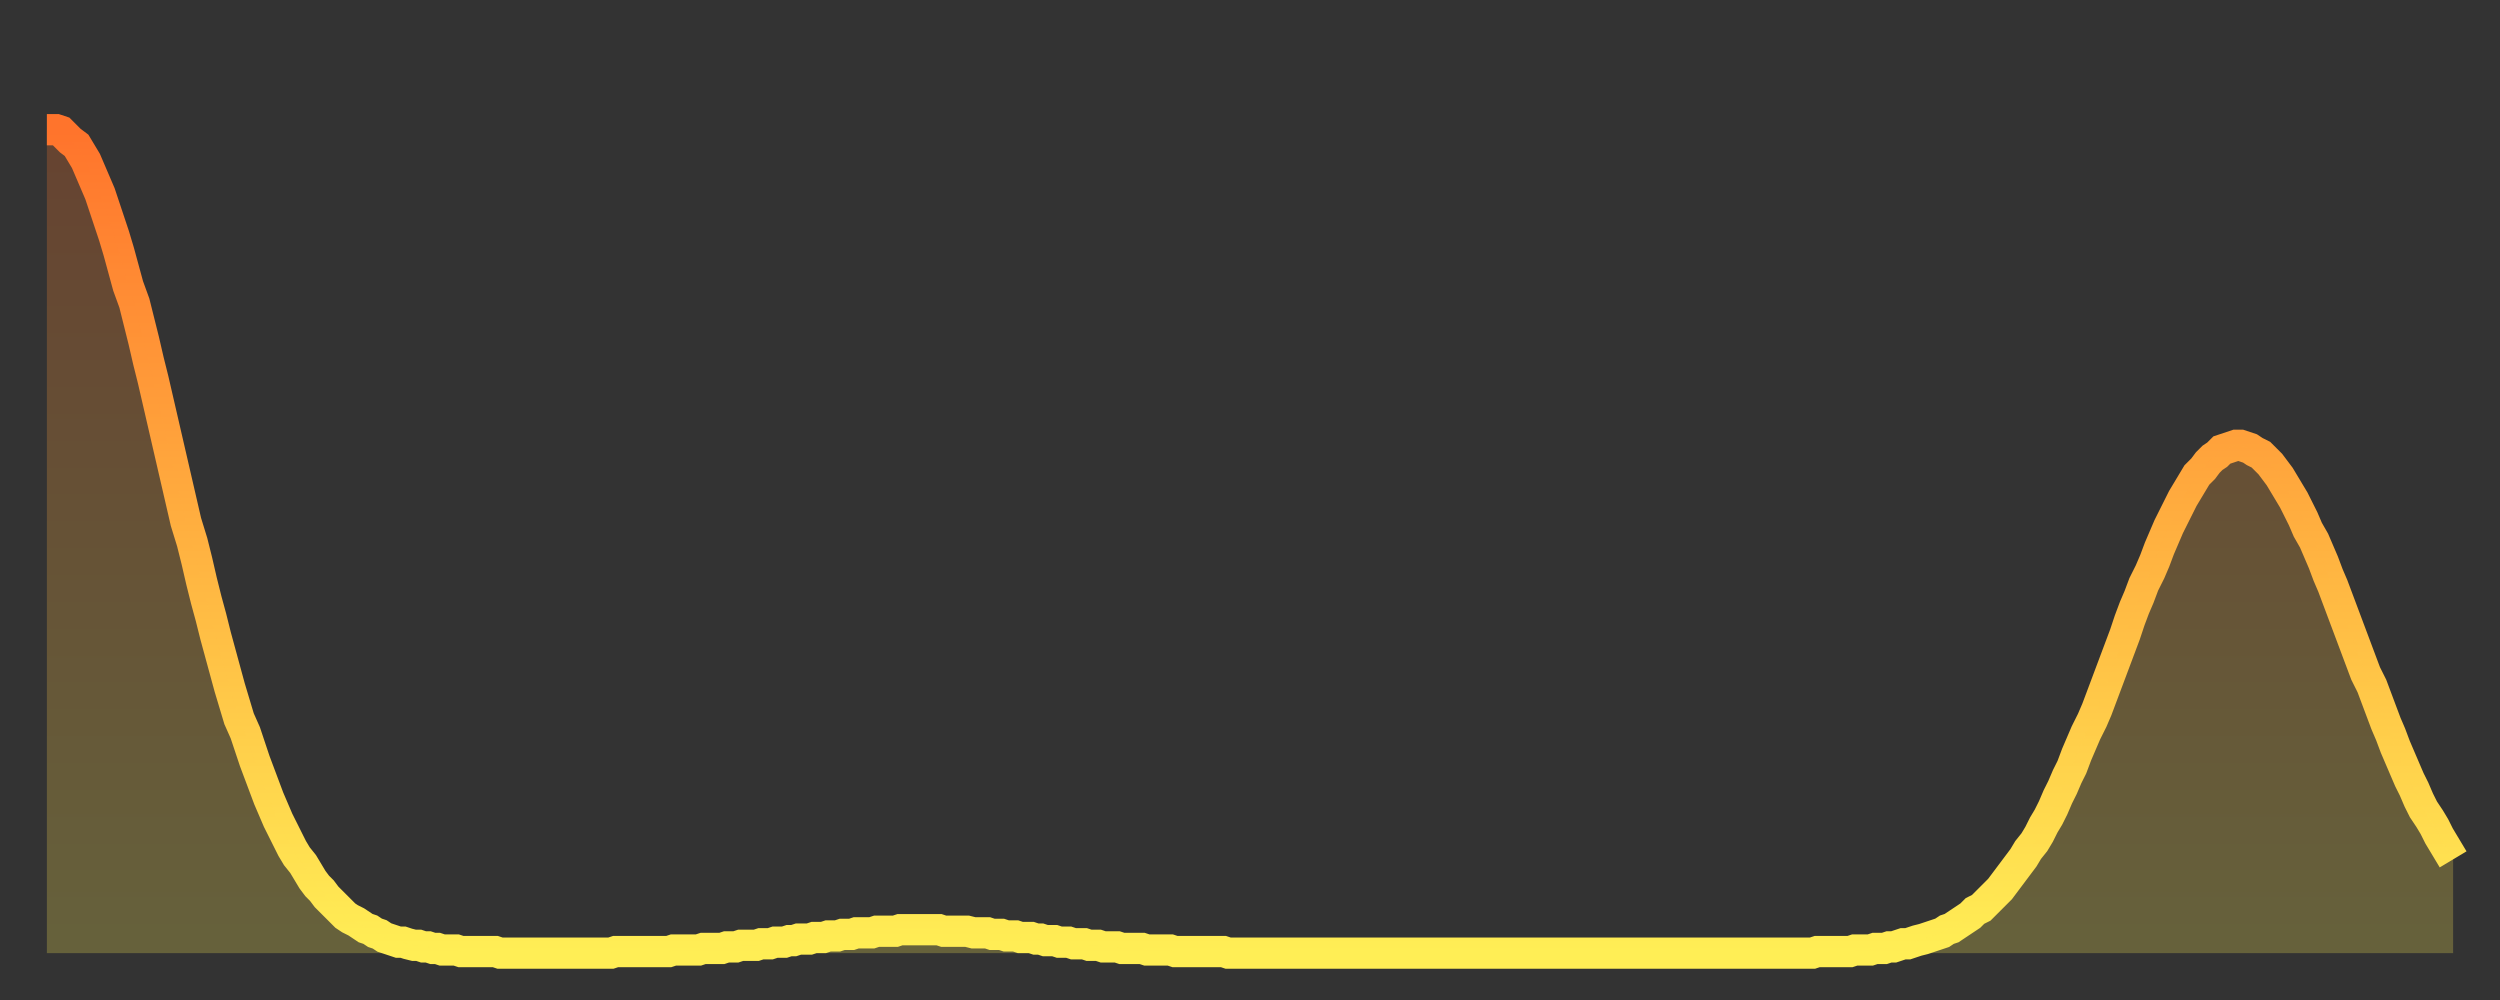
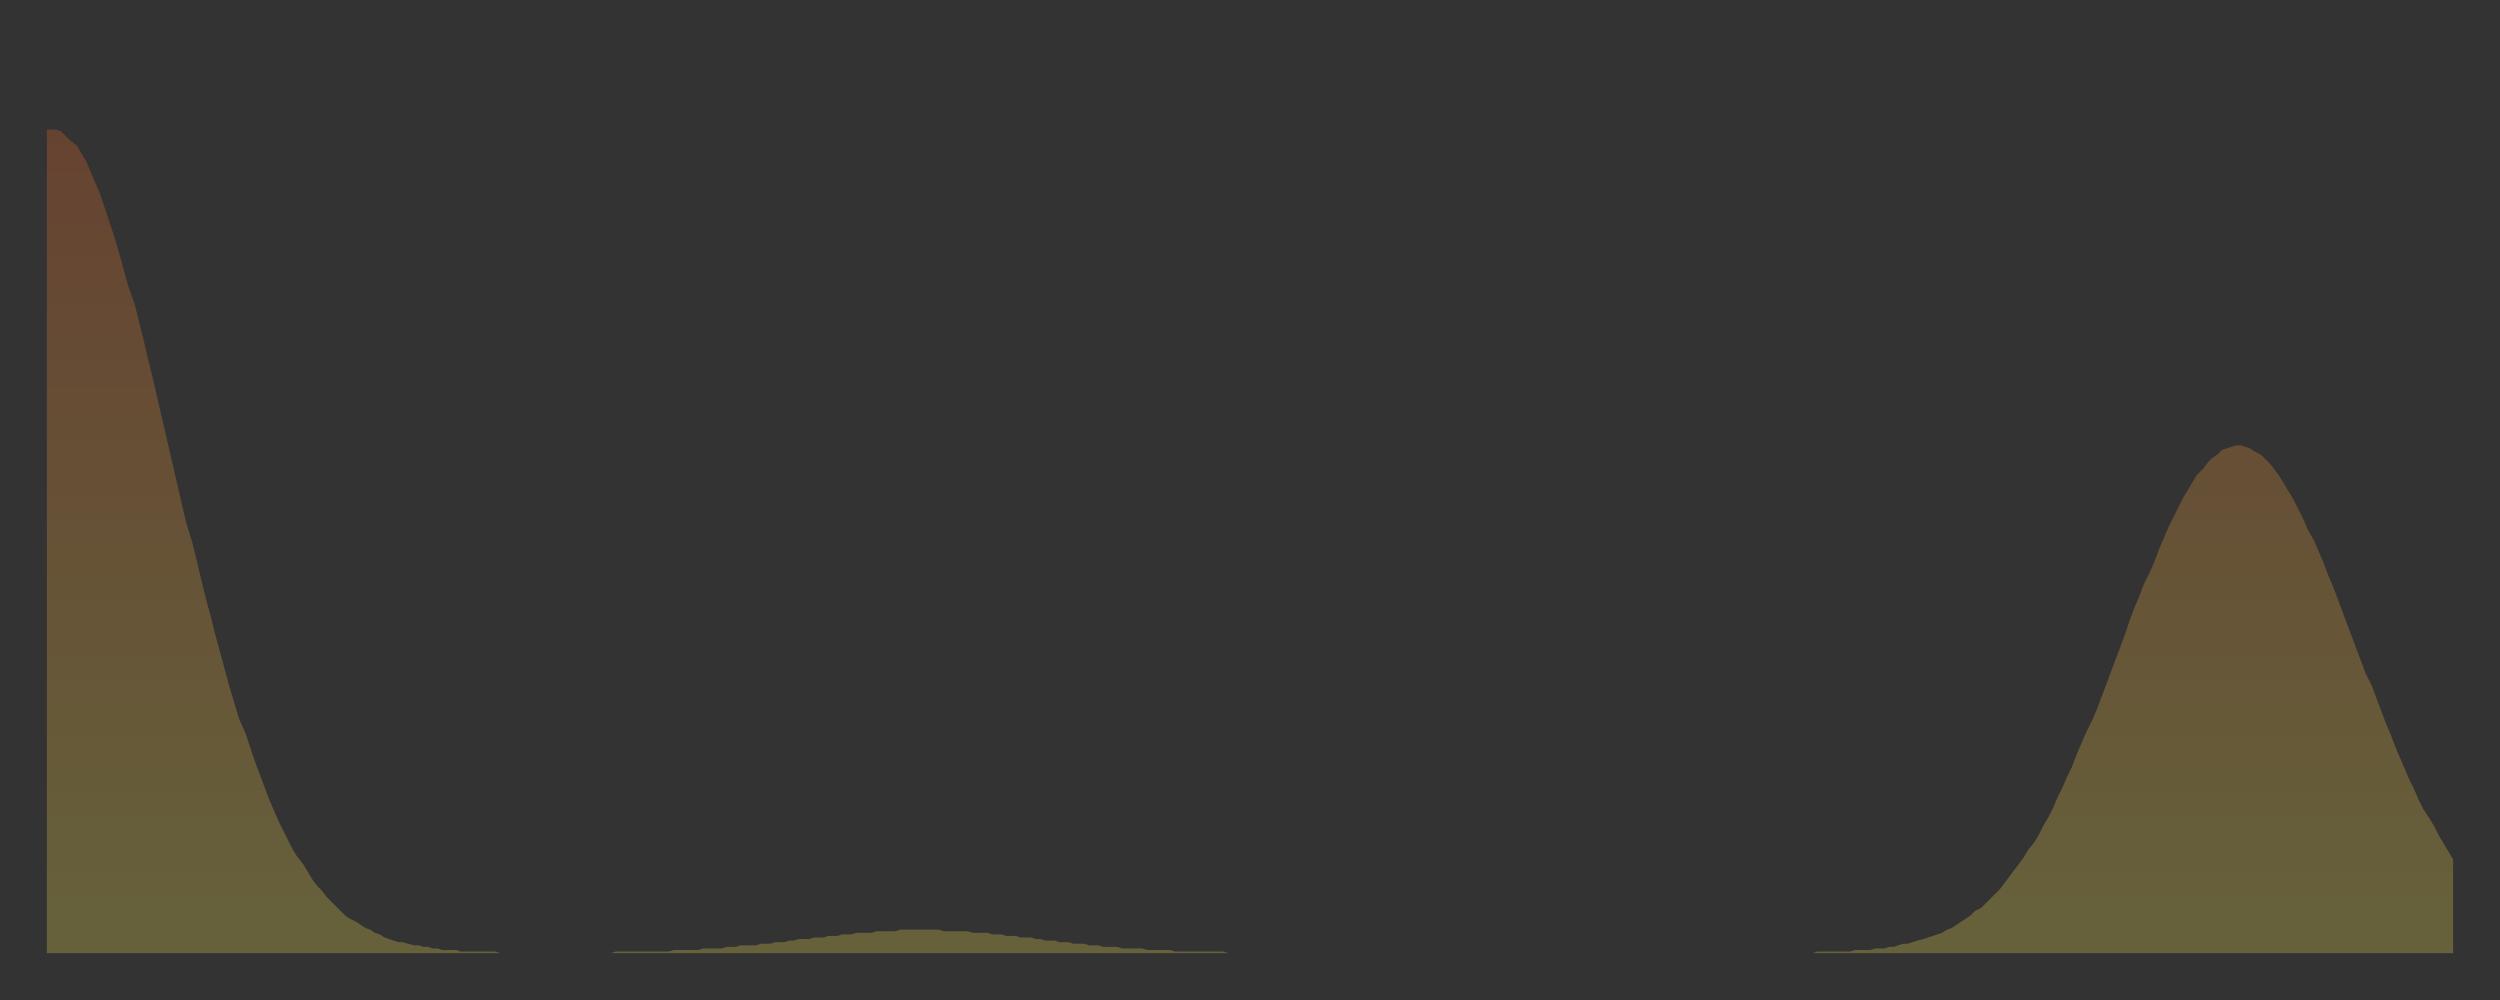
<svg xmlns="http://www.w3.org/2000/svg" baseProfile="full" height="64" version="1.1" width="160">
  <rect width="100%" height="100%" fill="#333333" stroke="none" />
  <defs>
    <linearGradient id="id876532" x1="0" x2="0" y1="0" y2="1">
      <stop offset="0%" stop-color="#ff742c" />
      <stop offset="50%" stop-color="#ffb140" />
      <stop offset="100%" stop-color="#ffee55" />
    </linearGradient>
  </defs>
  <g transform="translate(3,3)">
    <g>
-       <path d="M 0.0 5.3 0.3 5.3 0.6 5.3 0.9 5.4 1.2 5.7 1.5 6.0 1.9 6.3 2.2 6.8 2.5 7.3 2.8 8.0 3.1 8.7 3.4 9.4 3.7 10.3 4.0 11.2 4.3 12.1 4.6 13.1 4.9 14.2 5.2 15.3 5.6 16.4 5.9 17.6 6.2 18.8 6.5 20.1 6.8 21.3 7.1 22.6 7.4 23.9 7.7 25.2 8.0 26.5 8.3 27.8 8.6 29.1 8.9 30.4 9.3 31.7 9.6 32.9 9.9 34.2 10.2 35.4 10.5 36.5 10.8 37.7 11.1 38.8 11.4 39.9 11.7 41.0 12.0 42.0 12.3 43.0 12.7 43.9 13.0 44.8 13.3 45.7 13.6 46.5 13.9 47.3 14.2 48.1 14.5 48.8 14.8 49.5 15.1 50.1 15.4 50.7 15.7 51.3 16.0 51.8 16.4 52.3 16.7 52.8 17.0 53.3 17.3 53.7 17.6 54.0 17.9 54.4 18.2 54.7 18.5 55.0 18.8 55.3 19.1 55.6 19.4 55.8 19.8 56.0 20.1 56.2 20.4 56.4 20.7 56.5 21.0 56.7 21.3 56.8 21.6 57.0 21.9 57.1 22.2 57.2 22.5 57.3 22.8 57.3 23.1 57.4 23.5 57.5 23.8 57.5 24.1 57.6 24.4 57.6 24.7 57.7 25.0 57.7 25.3 57.8 25.6 57.8 25.9 57.8 26.2 57.8 26.5 57.9 26.8 57.9 27.2 57.9 27.5 57.9 27.8 57.9 28.1 57.9 28.4 57.9 28.7 57.9 29.0 58.0 29.3 58.0 29.6 58.0 29.9 58.0 30.2 58.0 30.6 58.0 30.9 58.0 31.2 58.0 31.5 58.0 31.8 58.0 32.1 58.0 32.4 58.0 32.7 58.0 33.0 58.0 33.3 58.0 33.6 58.0 33.9 58.0 34.3 58.0 34.6 58.0 34.9 58.0 35.2 58.0 35.5 58.0 35.8 58.0 36.1 58.0 36.4 57.9 36.7 57.9 37.0 57.9 37.3 57.9 37.7 57.9 38.0 57.9 38.3 57.9 38.6 57.9 38.9 57.9 39.2 57.9 39.5 57.9 39.8 57.9 40.1 57.8 40.4 57.8 40.7 57.8 41.0 57.8 41.4 57.8 41.7 57.8 42.0 57.7 42.3 57.7 42.6 57.7 42.9 57.7 43.2 57.7 43.5 57.6 43.8 57.6 44.1 57.6 44.4 57.5 44.7 57.5 45.1 57.5 45.4 57.5 45.7 57.4 46.0 57.4 46.3 57.4 46.6 57.3 46.9 57.3 47.2 57.3 47.5 57.2 47.8 57.2 48.1 57.1 48.5 57.1 48.8 57.1 49.1 57.0 49.4 57.0 49.7 57.0 50.0 56.9 50.3 56.9 50.6 56.9 50.9 56.8 51.2 56.8 51.5 56.8 51.8 56.7 52.2 56.7 52.5 56.7 52.8 56.7 53.1 56.6 53.4 56.6 53.7 56.6 54.0 56.6 54.3 56.6 54.6 56.5 54.9 56.5 55.2 56.5 55.6 56.5 55.9 56.5 56.2 56.5 56.5 56.5 56.8 56.5 57.1 56.5 57.4 56.6 57.7 56.6 58.0 56.6 58.3 56.6 58.6 56.6 58.9 56.6 59.3 56.7 59.6 56.7 59.9 56.7 60.2 56.7 60.5 56.8 60.8 56.8 61.1 56.8 61.4 56.9 61.7 56.9 62.0 56.9 62.3 57.0 62.6 57.0 63.0 57.0 63.3 57.1 63.6 57.1 63.9 57.2 64.2 57.2 64.5 57.2 64.8 57.3 65.1 57.3 65.4 57.3 65.7 57.4 66.0 57.4 66.4 57.4 66.7 57.5 67.0 57.5 67.3 57.5 67.6 57.6 67.9 57.6 68.2 57.6 68.5 57.6 68.8 57.7 69.1 57.7 69.4 57.7 69.7 57.7 70.1 57.7 70.4 57.8 70.7 57.8 71.0 57.8 71.3 57.8 71.6 57.8 71.9 57.8 72.2 57.9 72.5 57.9 72.8 57.9 73.1 57.9 73.5 57.9 73.8 57.9 74.1 57.9 74.4 57.9 74.7 57.9 75.0 57.9 75.3 57.9 75.6 58.0 75.9 58.0 76.2 58.0 76.5 58.0 76.8 58.0 77.2 58.0 77.5 58.0 77.8 58.0 78.1 58.0 78.4 58.0 78.7 58.0 79.0 58.0 79.3 58.0 79.6 58.0 79.9 58.0 80.2 58.0 80.5 58.0 80.9 58.0 81.2 58.0 81.5 58.0 81.8 58.0 82.1 58.0 82.4 58.0 82.7 58.0 83.0 58.0 83.3 58.0 83.6 58.0 83.9 58.0 84.3 58.0 84.6 58.0 84.9 58.0 85.2 58.0 85.5 58.0 85.8 58.0 86.1 58.0 86.4 58.0 86.7 58.0 87.0 58.0 87.3 58.0 87.6 58.0 88.0 58.0 88.3 58.0 88.6 58.0 88.9 58.0 89.2 58.0 89.5 58.0 89.8 58.0 90.1 58.0 90.4 58.0 90.7 58.0 91.0 58.0 91.4 58.0 91.7 58.0 92.0 58.0 92.3 58.0 92.6 58.0 92.9 58.0 93.2 58.0 93.5 58.0 93.8 58.0 94.1 58.0 94.4 58.0 94.7 58.0 95.1 58.0 95.4 58.0 95.7 58.0 96.0 58.0 96.3 58.0 96.6 58.0 96.9 58.0 97.2 58.0 97.5 58.0 97.8 58.0 98.1 58.0 98.4 58.0 98.8 58.0 99.1 58.0 99.4 58.0 99.7 58.0 100.0 58.0 100.3 58.0 100.6 58.0 100.9 58.0 101.2 58.0 101.5 58.0 101.8 58.0 102.2 58.0 102.5 58.0 102.8 58.0 103.1 58.0 103.4 58.0 103.7 58.0 104.0 58.0 104.3 58.0 104.6 58.0 104.9 58.0 105.2 58.0 105.5 58.0 105.9 58.0 106.2 58.0 106.5 58.0 106.8 58.0 107.1 58.0 107.4 58.0 107.7 58.0 108.0 58.0 108.3 58.0 108.6 58.0 108.9 58.0 109.3 58.0 109.6 58.0 109.9 58.0 110.2 58.0 110.5 58.0 110.8 58.0 111.1 58.0 111.4 58.0 111.7 58.0 112.0 58.0 112.3 58.0 112.6 58.0 113.0 58.0 113.3 57.9 113.6 57.9 113.9 57.9 114.2 57.9 114.5 57.9 114.8 57.9 115.1 57.9 115.4 57.9 115.7 57.8 116.0 57.8 116.3 57.8 116.7 57.8 117.0 57.7 117.3 57.7 117.6 57.7 117.9 57.6 118.2 57.6 118.5 57.5 118.8 57.4 119.1 57.4 119.4 57.3 119.7 57.2 120.1 57.1 120.4 57.0 120.7 56.9 121.0 56.8 121.3 56.7 121.6 56.5 121.9 56.4 122.2 56.2 122.5 56.0 122.8 55.8 123.1 55.6 123.4 55.3 123.8 55.1 124.1 54.8 124.4 54.5 124.7 54.2 125.0 53.9 125.3 53.5 125.6 53.1 125.9 52.7 126.2 52.3 126.5 51.9 126.8 51.4 127.2 50.9 127.5 50.4 127.8 49.8 128.1 49.3 128.4 48.7 128.7 48.0 129.0 47.4 129.3 46.7 129.6 46.1 129.9 45.3 130.2 44.6 130.5 43.9 130.9 43.1 131.2 42.4 131.5 41.6 131.8 40.8 132.1 40.0 132.4 39.2 132.7 38.4 133.0 37.6 133.3 36.7 133.6 35.9 133.9 35.2 134.2 34.4 134.6 33.6 134.9 32.9 135.2 32.1 135.5 31.4 135.8 30.7 136.1 30.1 136.4 29.5 136.7 28.9 137.0 28.4 137.3 27.9 137.6 27.4 138.0 27.0 138.3 26.6 138.6 26.3 138.9 26.1 139.2 25.8 139.5 25.7 139.8 25.6 140.1 25.5 140.4 25.5 140.7 25.6 141.0 25.7 141.3 25.9 141.7 26.1 142.0 26.4 142.3 26.7 142.6 27.1 142.9 27.5 143.2 28.0 143.5 28.5 143.8 29.0 144.1 29.6 144.4 30.2 144.7 30.9 145.1 31.6 145.4 32.3 145.7 33.0 146.0 33.8 146.3 34.5 146.6 35.3 146.9 36.1 147.2 36.9 147.5 37.7 147.8 38.5 148.1 39.3 148.4 40.1 148.8 40.9 149.1 41.7 149.4 42.5 149.7 43.3 150.0 44.0 150.3 44.8 150.6 45.5 150.9 46.2 151.2 46.9 151.5 47.5 151.8 48.2 152.1 48.8 152.5 49.4 152.8 49.9 153.1 50.5 153.4 51.0 153.7 51.5 154.0 52.0" fill="none" id="graph-curve" opacity="1" stroke="url(#id876532)" stroke-width="2" />
      <path d="M 0 58 L 0.0 5.3 0.3 5.3 0.6 5.3 0.9 5.4 1.2 5.7 1.5 6.0 1.9 6.3 2.2 6.8 2.5 7.3 2.8 8.0 3.1 8.7 3.4 9.4 3.7 10.3 4.0 11.2 4.3 12.1 4.6 13.1 4.9 14.2 5.2 15.3 5.6 16.4 5.9 17.6 6.2 18.8 6.5 20.1 6.8 21.3 7.1 22.6 7.4 23.9 7.7 25.2 8.0 26.5 8.3 27.8 8.6 29.1 8.9 30.4 9.3 31.7 9.6 32.9 9.9 34.2 10.2 35.4 10.5 36.5 10.8 37.7 11.1 38.8 11.4 39.9 11.7 41.0 12.0 42.0 12.3 43.0 12.7 43.9 13.0 44.8 13.3 45.7 13.6 46.5 13.9 47.3 14.2 48.1 14.5 48.8 14.8 49.5 15.1 50.1 15.4 50.7 15.7 51.3 16.0 51.8 16.4 52.3 16.7 52.8 17.0 53.3 17.3 53.7 17.6 54.0 17.9 54.4 18.2 54.7 18.5 55.0 18.8 55.3 19.1 55.6 19.4 55.8 19.8 56.0 20.1 56.2 20.4 56.4 20.7 56.5 21.0 56.7 21.3 56.8 21.6 57.0 21.9 57.1 22.2 57.2 22.5 57.3 22.8 57.3 23.1 57.4 23.5 57.5 23.8 57.5 24.1 57.6 24.4 57.6 24.7 57.7 25.0 57.7 25.3 57.8 25.6 57.8 25.9 57.8 26.2 57.8 26.5 57.9 26.8 57.9 27.2 57.9 27.5 57.9 27.8 57.9 28.1 57.9 28.4 57.9 28.7 57.9 29.0 58.0 29.3 58.0 29.6 58.0 29.9 58.0 30.2 58.0 30.6 58.0 30.9 58.0 31.2 58.0 31.5 58.0 31.8 58.0 32.1 58.0 32.4 58.0 32.7 58.0 33.0 58.0 33.3 58.0 33.6 58.0 33.9 58.0 34.3 58.0 34.6 58.0 34.9 58.0 35.2 58.0 35.5 58.0 35.8 58.0 36.1 58.0 36.4 57.9 36.7 57.9 37.0 57.9 37.3 57.9 37.7 57.9 38.0 57.9 38.3 57.9 38.6 57.9 38.9 57.9 39.2 57.9 39.5 57.9 39.8 57.9 40.1 57.8 40.4 57.8 40.7 57.8 41.0 57.8 41.4 57.8 41.7 57.8 42.0 57.7 42.3 57.7 42.6 57.7 42.9 57.7 43.2 57.7 43.5 57.6 43.8 57.6 44.1 57.6 44.4 57.5 44.7 57.5 45.1 57.5 45.4 57.5 45.7 57.4 46.0 57.4 46.3 57.4 46.6 57.3 46.9 57.3 47.2 57.3 47.5 57.2 47.8 57.2 48.1 57.1 48.5 57.1 48.8 57.1 49.1 57.0 49.4 57.0 49.7 57.0 50.0 56.9 50.3 56.9 50.6 56.9 50.9 56.8 51.2 56.8 51.5 56.8 51.8 56.7 52.2 56.7 52.5 56.7 52.8 56.7 53.1 56.6 53.4 56.6 53.7 56.6 54.0 56.6 54.3 56.6 54.6 56.5 54.9 56.5 55.2 56.5 55.6 56.5 55.9 56.5 56.2 56.5 56.5 56.5 56.8 56.5 57.1 56.5 57.4 56.6 57.7 56.6 58.0 56.6 58.3 56.6 58.6 56.6 58.9 56.6 59.3 56.7 59.6 56.7 59.9 56.7 60.2 56.7 60.5 56.8 60.8 56.8 61.1 56.8 61.4 56.9 61.7 56.9 62.0 56.9 62.3 57.0 62.6 57.0 63.0 57.0 63.3 57.1 63.6 57.1 63.9 57.2 64.2 57.2 64.5 57.2 64.8 57.3 65.1 57.3 65.4 57.3 65.7 57.4 66.0 57.4 66.4 57.4 66.7 57.5 67.0 57.5 67.3 57.5 67.6 57.6 67.9 57.6 68.2 57.6 68.5 57.6 68.8 57.7 69.1 57.7 69.4 57.7 69.7 57.7 70.1 57.7 70.4 57.8 70.7 57.8 71.0 57.8 71.3 57.8 71.6 57.8 71.9 57.8 72.2 57.9 72.5 57.9 72.8 57.9 73.1 57.9 73.5 57.9 73.8 57.9 74.1 57.9 74.4 57.9 74.7 57.9 75.0 57.9 75.3 57.9 75.6 58.0 75.9 58.0 76.2 58.0 76.5 58.0 76.8 58.0 77.2 58.0 77.5 58.0 77.8 58.0 78.1 58.0 78.4 58.0 78.7 58.0 79.0 58.0 79.3 58.0 79.6 58.0 79.9 58.0 80.2 58.0 80.5 58.0 80.9 58.0 81.2 58.0 81.5 58.0 81.8 58.0 82.1 58.0 82.4 58.0 82.7 58.0 83.0 58.0 83.3 58.0 83.6 58.0 83.9 58.0 84.3 58.0 84.6 58.0 84.9 58.0 85.2 58.0 85.5 58.0 85.8 58.0 86.1 58.0 86.4 58.0 86.7 58.0 87.0 58.0 87.3 58.0 87.6 58.0 88.0 58.0 88.3 58.0 88.6 58.0 88.9 58.0 89.2 58.0 89.5 58.0 89.8 58.0 90.1 58.0 90.4 58.0 90.7 58.0 91.0 58.0 91.4 58.0 91.7 58.0 92.0 58.0 92.3 58.0 92.6 58.0 92.9 58.0 93.2 58.0 93.5 58.0 93.8 58.0 94.1 58.0 94.4 58.0 94.7 58.0 95.1 58.0 95.4 58.0 95.7 58.0 96.0 58.0 96.3 58.0 96.6 58.0 96.9 58.0 97.2 58.0 97.5 58.0 97.8 58.0 98.1 58.0 98.4 58.0 98.8 58.0 99.1 58.0 99.4 58.0 99.7 58.0 100.0 58.0 100.3 58.0 100.6 58.0 100.9 58.0 101.2 58.0 101.5 58.0 101.8 58.0 102.2 58.0 102.5 58.0 102.8 58.0 103.1 58.0 103.4 58.0 103.7 58.0 104.0 58.0 104.3 58.0 104.6 58.0 104.9 58.0 105.2 58.0 105.5 58.0 105.9 58.0 106.2 58.0 106.5 58.0 106.8 58.0 107.1 58.0 107.4 58.0 107.7 58.0 108.0 58.0 108.3 58.0 108.6 58.0 108.9 58.0 109.3 58.0 109.6 58.0 109.9 58.0 110.2 58.0 110.5 58.0 110.8 58.0 111.1 58.0 111.4 58.0 111.7 58.0 112.0 58.0 112.3 58.0 112.6 58.0 113.0 58.0 113.3 57.9 113.6 57.9 113.9 57.9 114.2 57.9 114.5 57.9 114.8 57.9 115.1 57.9 115.4 57.9 115.7 57.8 116.0 57.8 116.3 57.8 116.7 57.8 117.0 57.7 117.3 57.7 117.6 57.7 117.9 57.6 118.2 57.6 118.5 57.5 118.8 57.4 119.1 57.4 119.4 57.3 119.7 57.2 120.1 57.1 120.4 57.0 120.7 56.9 121.0 56.8 121.3 56.7 121.6 56.5 121.9 56.4 122.2 56.2 122.5 56.0 122.8 55.8 123.1 55.6 123.4 55.3 123.8 55.1 124.1 54.8 124.4 54.5 124.7 54.2 125.0 53.9 125.3 53.5 125.6 53.1 125.9 52.7 126.2 52.3 126.5 51.9 126.8 51.4 127.2 50.9 127.5 50.4 127.8 49.8 128.1 49.3 128.4 48.7 128.7 48.0 129.0 47.4 129.3 46.7 129.6 46.1 129.9 45.3 130.2 44.6 130.5 43.9 130.9 43.1 131.2 42.4 131.5 41.6 131.8 40.8 132.1 40.0 132.4 39.2 132.7 38.4 133.0 37.6 133.3 36.7 133.6 35.9 133.9 35.2 134.2 34.4 134.6 33.6 134.9 32.9 135.2 32.1 135.5 31.4 135.8 30.7 136.1 30.1 136.4 29.5 136.7 28.9 137.0 28.4 137.3 27.9 137.6 27.4 138.0 27.0 138.3 26.6 138.6 26.3 138.9 26.1 139.2 25.8 139.5 25.7 139.8 25.6 140.1 25.5 140.4 25.5 140.7 25.6 141.0 25.7 141.3 25.9 141.7 26.1 142.0 26.4 142.3 26.7 142.6 27.1 142.9 27.5 143.2 28.0 143.5 28.5 143.8 29.0 144.1 29.6 144.4 30.2 144.7 30.9 145.1 31.6 145.4 32.3 145.7 33.0 146.0 33.8 146.3 34.5 146.6 35.3 146.9 36.1 147.2 36.9 147.5 37.7 147.8 38.5 148.1 39.3 148.4 40.1 148.8 40.9 149.1 41.7 149.4 42.5 149.7 43.3 150.0 44.0 150.3 44.8 150.6 45.5 150.9 46.2 151.2 46.9 151.5 47.5 151.8 48.2 152.1 48.8 152.5 49.4 152.8 49.9 153.1 50.5 153.4 51.0 153.7 51.5 154.0 52.0 154 58" fill="url(#id876532)" fill-opacity=".25" id="graph-shadow" />
    </g>
  </g>
</svg>